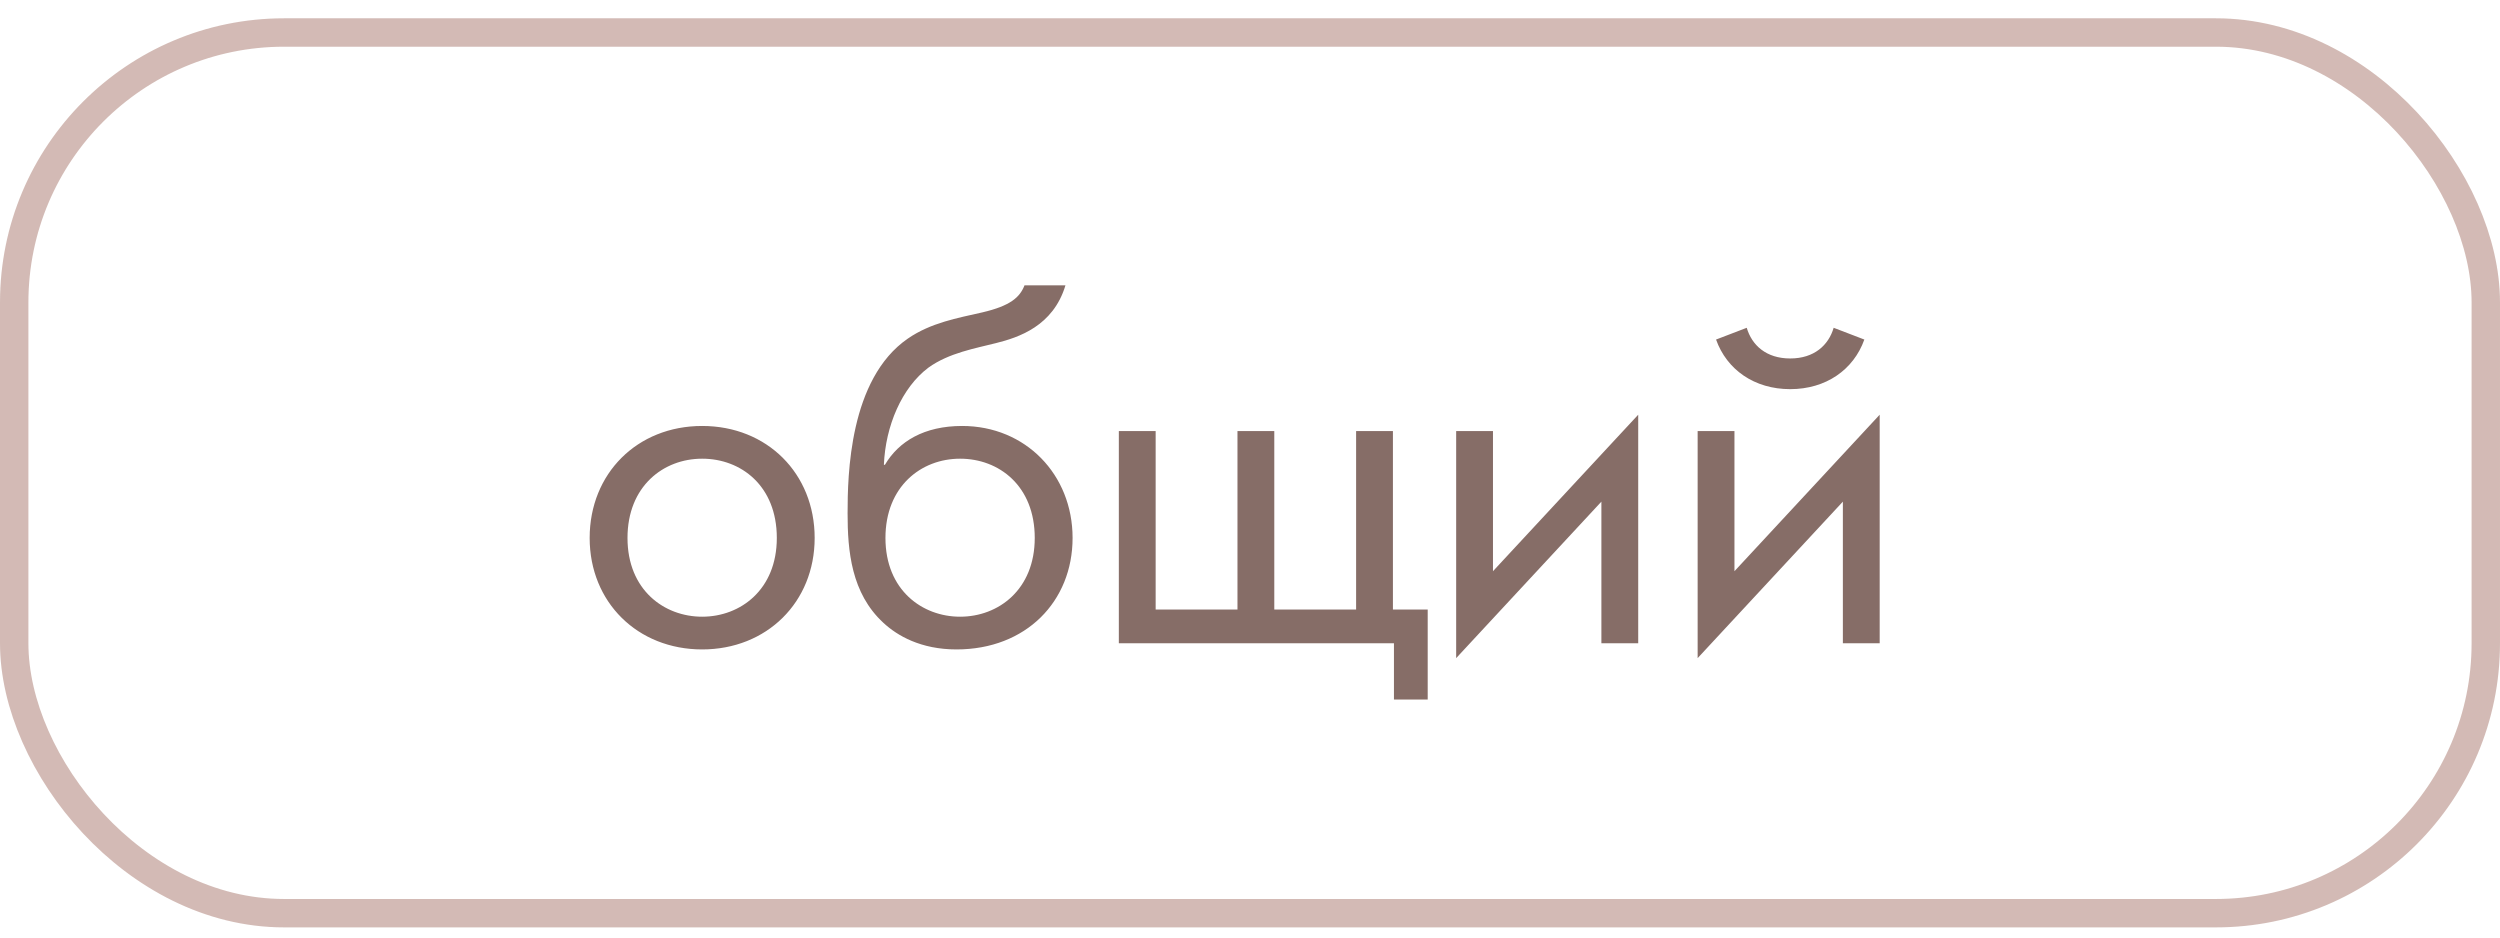
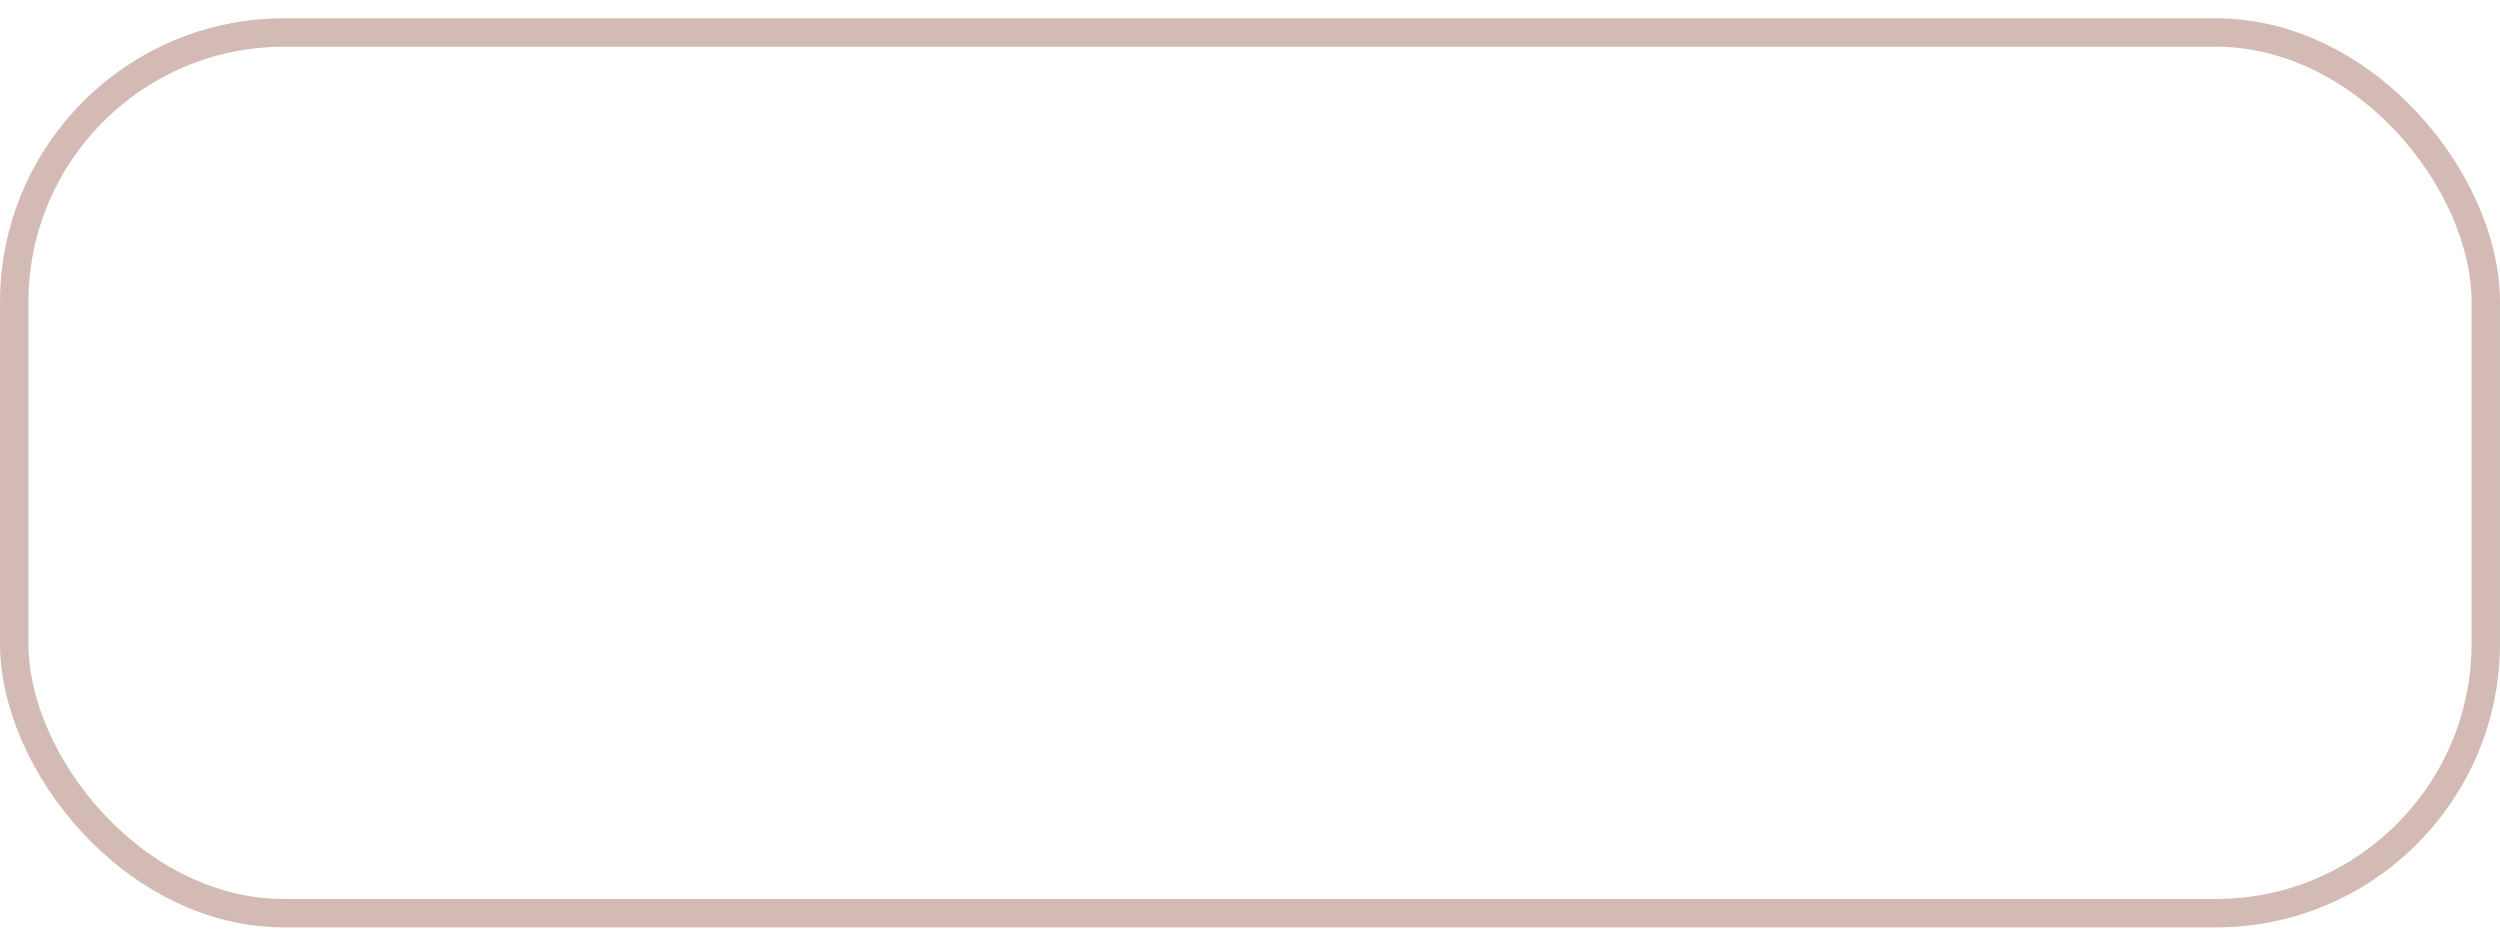
<svg xmlns="http://www.w3.org/2000/svg" width="88" height="33" viewBox="0 0 88 33" fill="none">
  <g opacity="0.9">
-     <path d="M24.716 22.86C26.984 22.86 28.676 21.204 28.676 18.936C28.676 16.668 27.002 14.994 24.716 14.994C22.43 14.994 20.756 16.668 20.756 18.936C20.756 21.204 22.448 22.86 24.716 22.86ZM24.716 16.146C26.084 16.146 27.344 17.1 27.344 18.936C27.344 20.754 26.066 21.708 24.716 21.708C23.384 21.708 22.088 20.772 22.088 18.936C22.088 17.118 23.348 16.146 24.716 16.146ZM36.063 10.044C35.901 10.458 35.578 10.764 34.569 10.998C33.706 11.196 32.77 11.358 31.959 11.916C29.89 13.338 29.835 16.74 29.835 18.072C29.835 19.386 29.962 20.88 31.096 21.924C31.581 22.374 32.41 22.86 33.669 22.86C36.117 22.86 37.755 21.168 37.755 18.936C37.755 16.704 36.099 14.994 33.867 14.994C32.535 14.994 31.636 15.534 31.149 16.362H31.113C31.168 14.994 31.744 13.644 32.679 12.942C33.4 12.42 34.353 12.258 35.056 12.078C35.847 11.88 37.072 11.484 37.504 10.044H36.063ZM33.795 16.146C35.163 16.146 36.423 17.1 36.423 18.936C36.423 20.754 35.145 21.708 33.795 21.708C32.464 21.708 31.168 20.772 31.168 18.936C31.168 17.118 32.428 16.146 33.795 16.146ZM39.383 22.644H49.067V24.624H50.255V21.456H49.031V15.174H47.735V21.456H44.855V15.174H43.559V21.456H40.679V15.174H39.383V22.644ZM51.257 15.174V23.166L56.369 17.658V22.644H57.665V14.598L52.553 20.106V15.174H51.257ZM59.757 15.174V23.166L64.869 17.658V22.644H66.165V14.598L61.053 20.106V15.174H59.757ZM60.405 11.952C60.783 13.014 61.755 13.698 63.015 13.698C64.275 13.698 65.247 13.014 65.625 11.952L64.545 11.538C64.365 12.15 63.861 12.618 63.015 12.618C62.169 12.618 61.665 12.15 61.485 11.538L60.405 11.952Z" fill="#795D57" />
    <rect x="0.5" y="1.144" width="87" height="31" rx="9.5" stroke="#CEB3AD" />
  </g>
</svg>